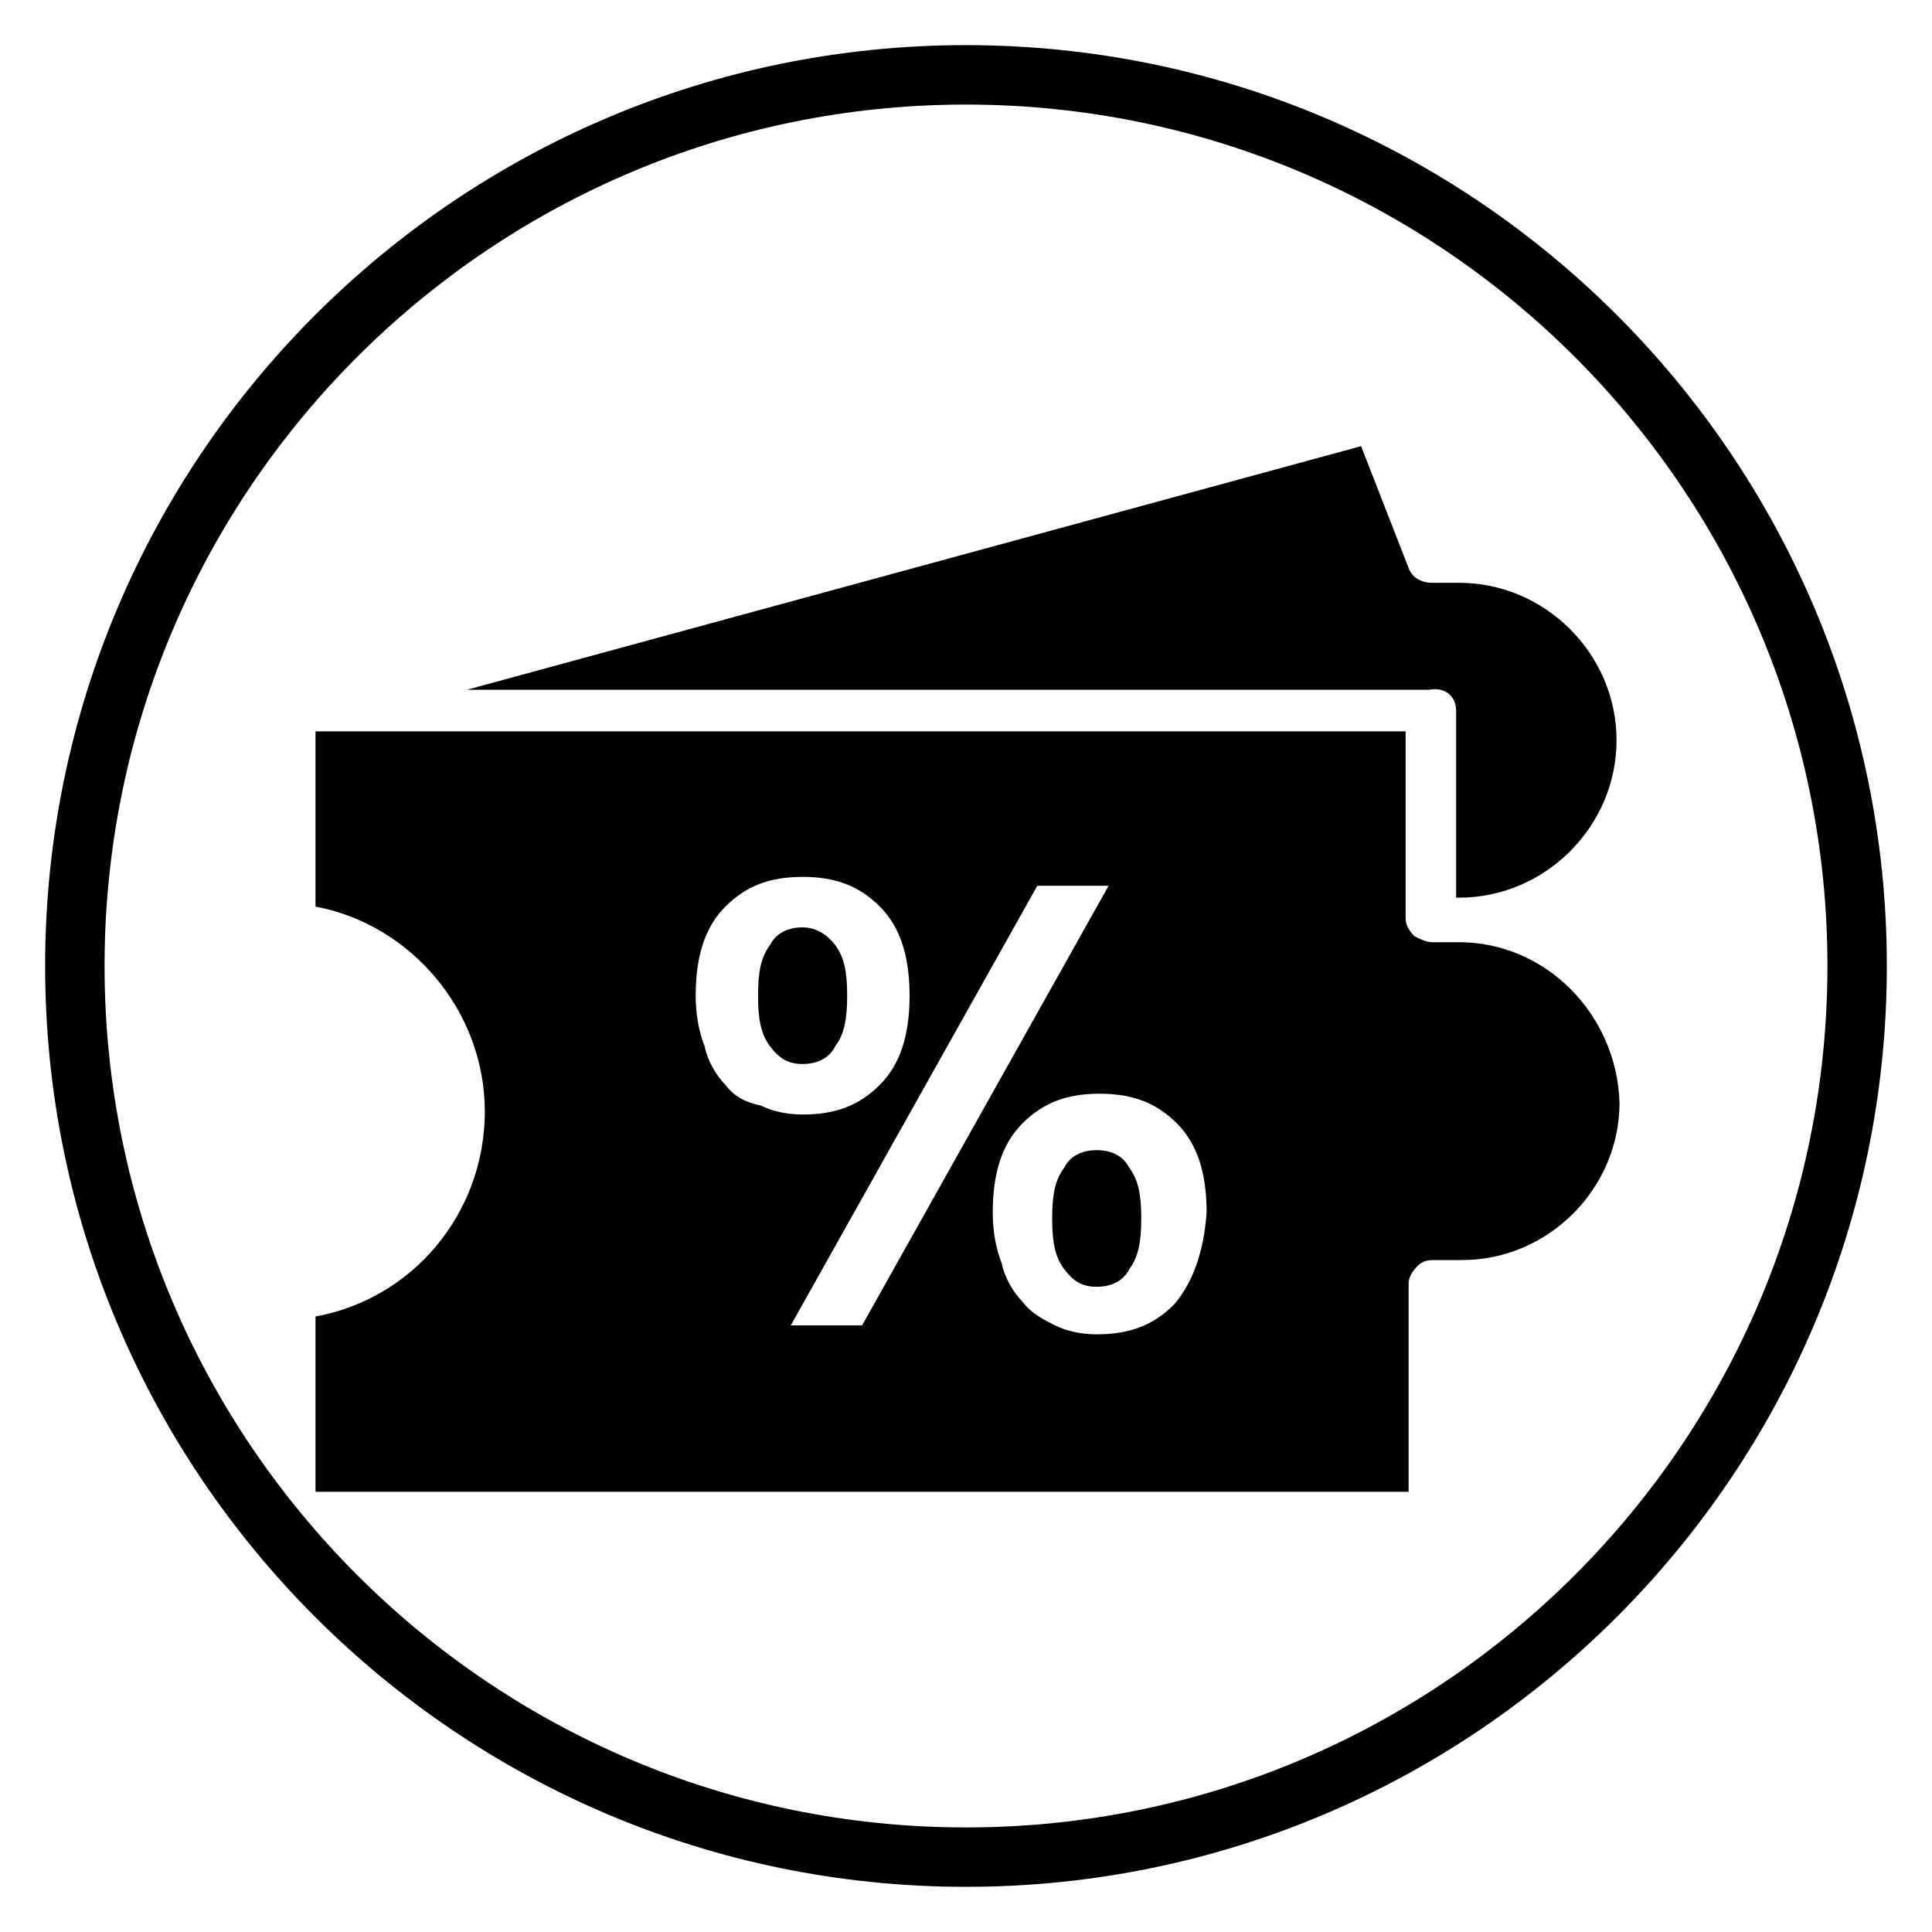
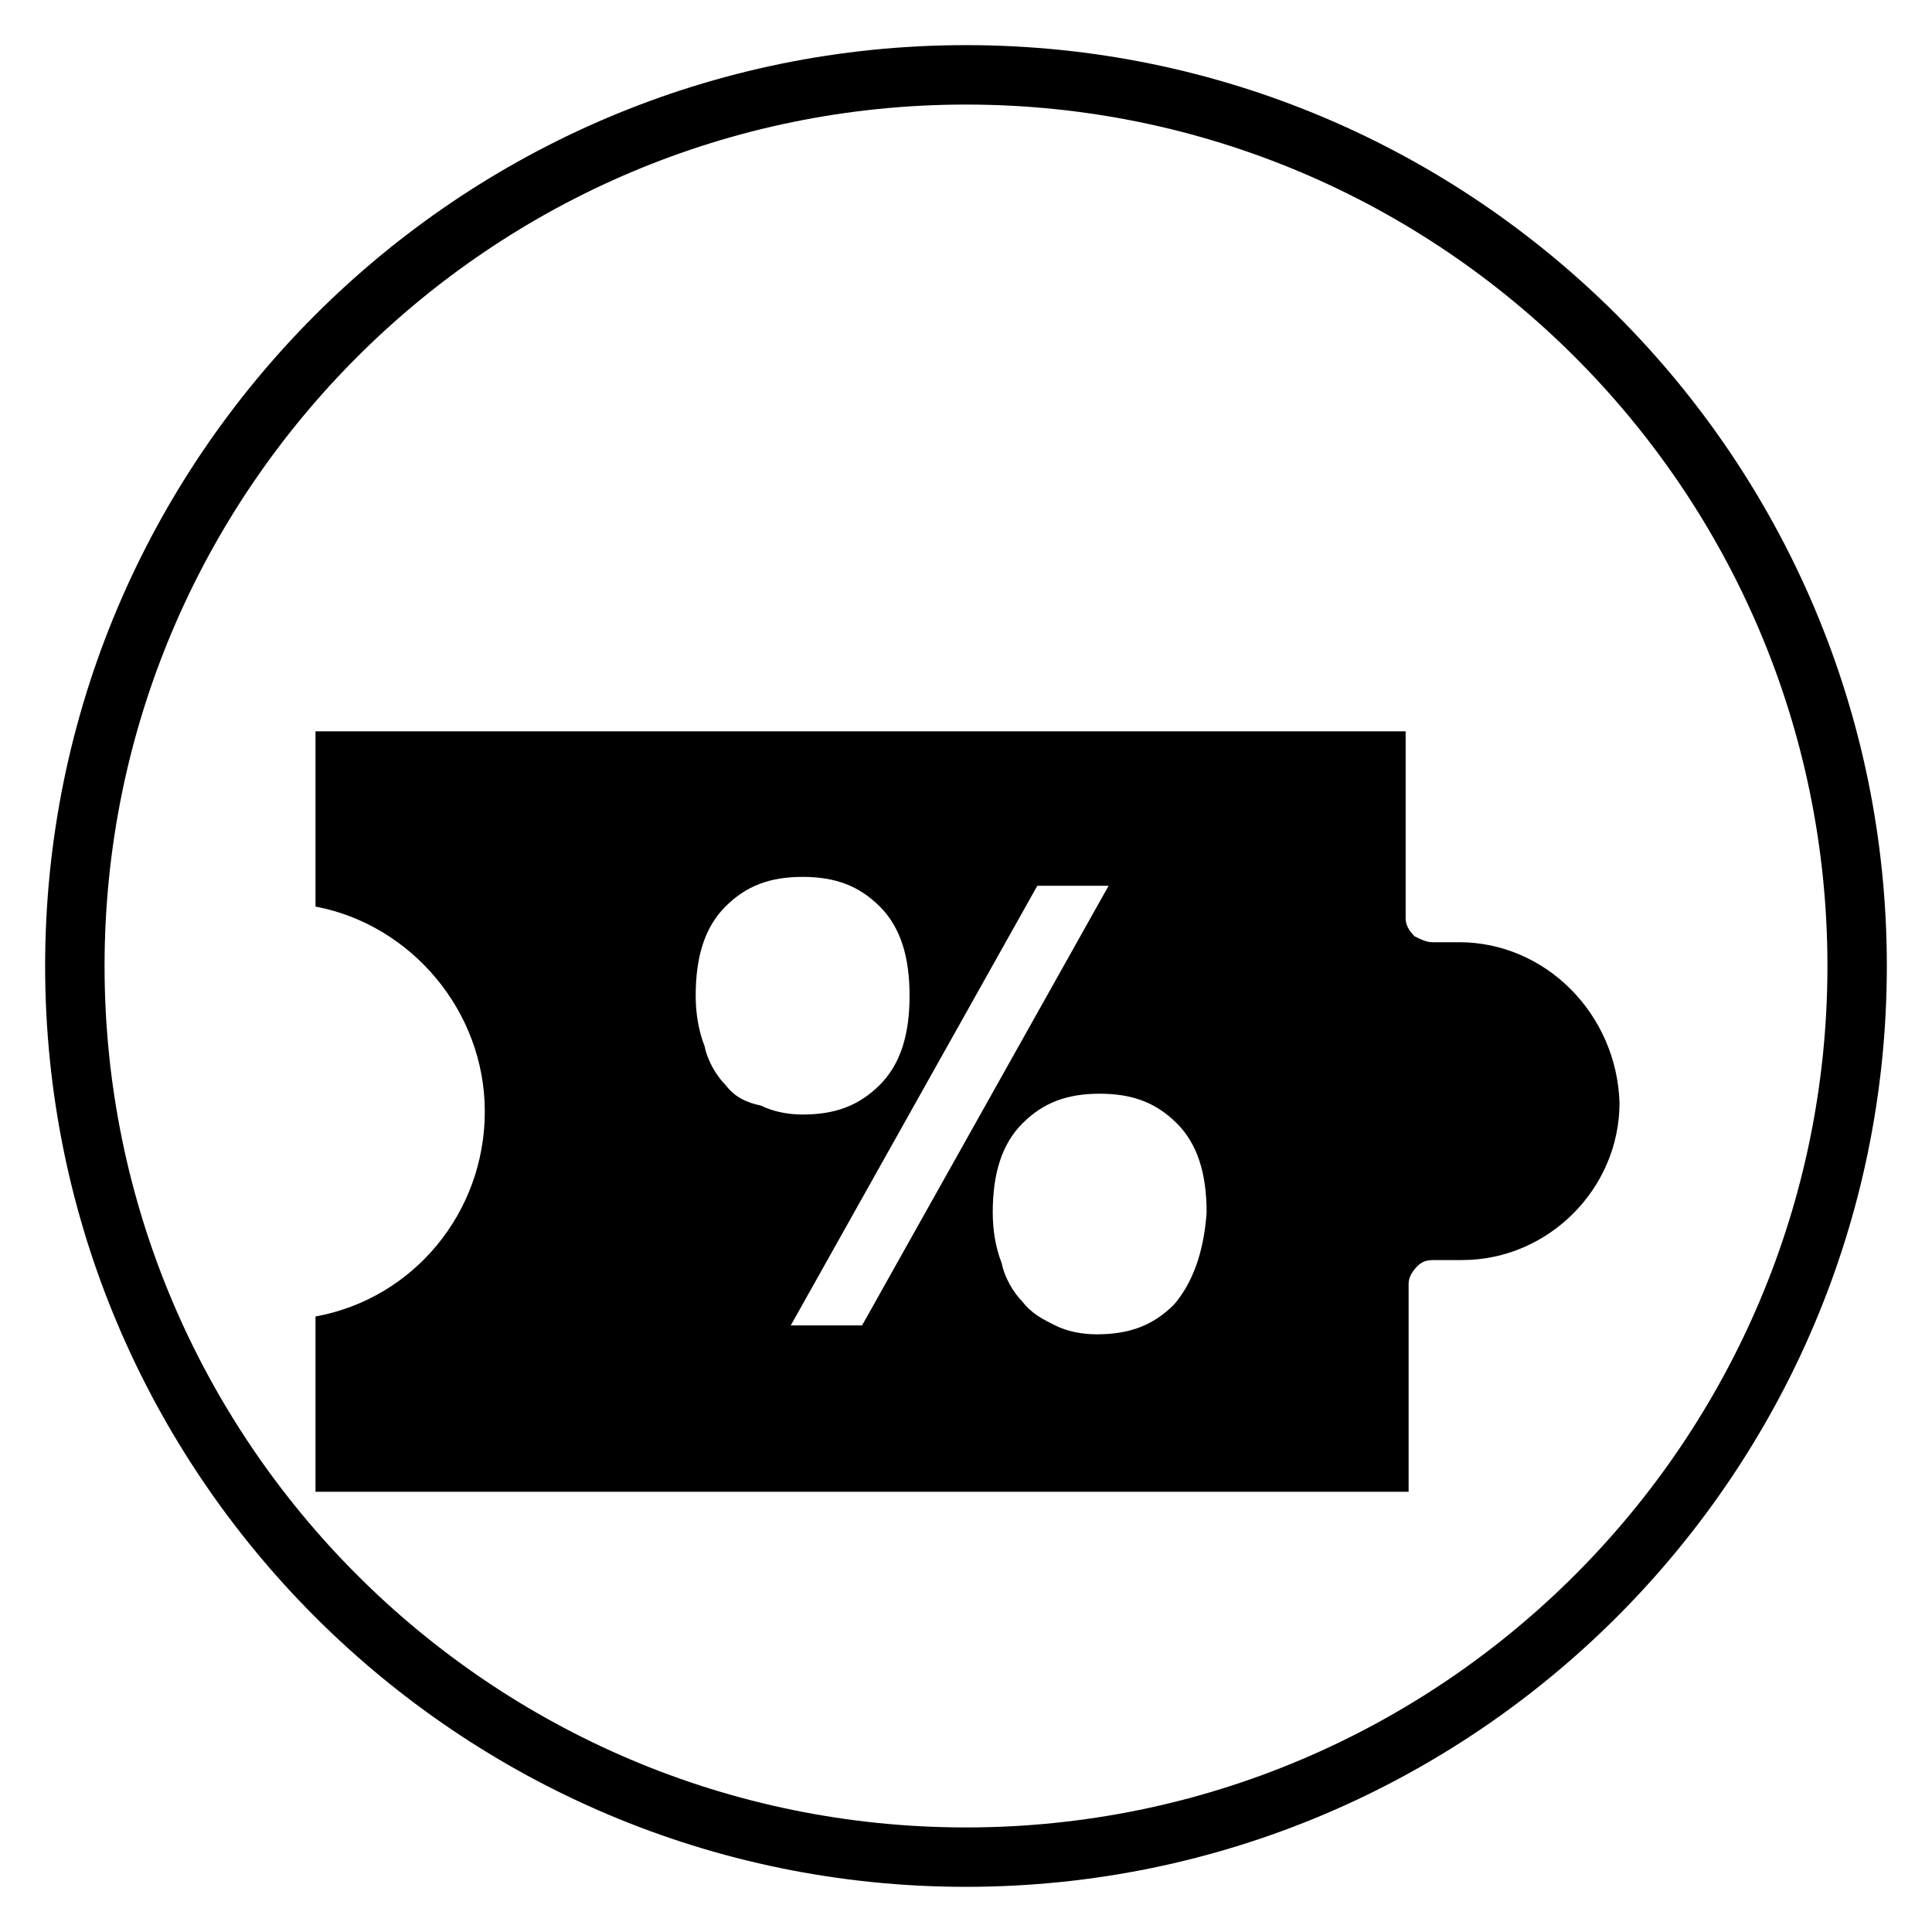
<svg xmlns="http://www.w3.org/2000/svg" fill="#000000" width="800px" height="800px" version="1.1" viewBox="144 144 512 512">
  <g>
    <path d="m400 644.03c-134.61 0-244.04-109.42-244.04-244.03 0-134.61 109.42-244.04 244.04-244.04s244.03 109.42 244.03 244.03c0 134.61-109.42 244.04-244.03 244.04zm0-472.32c-125.95 0-228.29 102.34-228.29 228.29s102.34 228.29 228.29 228.29 228.29-102.34 228.29-228.29-102.34-228.29-228.29-228.29z" />
-     <path d="m434.64 448.8c-3.938 0-7.086 1.574-8.66 4.723-2.363 3.148-3.148 7.086-3.148 13.383s0.789 10.234 3.148 13.383c2.363 3.148 4.723 4.723 8.66 4.723s7.086-1.574 8.66-4.723c2.363-3.148 3.148-7.086 3.148-13.383s-0.789-10.234-3.148-13.383c-1.578-3.148-4.727-4.723-8.66-4.723z" />
    <path d="m530.68 393.7h-7.086c-1.574 0-3.148-0.789-4.723-1.574-1.574-1.574-2.363-3.148-2.363-4.723v-49.594h-288.9v46.445c25.191 4.723 44.871 27.551 44.871 54.316 0 26.766-18.895 49.594-44.871 54.316v46.445h289.69v-55.105c0-1.574 0.789-3.148 2.363-4.723 1.574-1.574 3.148-1.574 4.723-1.574h7.086c22.828 0 41.723-18.895 41.723-41.723-0.793-23.613-19.684-42.508-42.512-42.508zm-194.44 37.789c-2.363-2.363-4.723-6.297-5.512-10.234-1.574-3.938-2.363-8.66-2.363-13.383 0-10.234 2.363-18.105 7.871-23.617 5.512-5.512 11.809-7.871 20.469-7.871 8.66 0 14.957 2.363 20.469 7.871 5.512 5.512 7.871 13.383 7.871 23.617s-2.363 18.105-7.871 23.617c-5.512 5.512-11.809 7.871-20.469 7.871-3.938 0-7.871-0.789-11.02-2.363-3.934-0.785-7.082-2.359-9.445-5.508zm17.32 63.762 65.336-116.51h18.895l-65.336 116.51zm101.55-5.512c-5.512 5.512-11.809 7.871-20.469 7.871-3.938 0-7.871-0.789-11.02-2.363-3.148-1.574-6.297-3.148-8.66-6.297-2.363-2.363-4.723-6.297-5.512-10.234-1.574-3.938-2.363-8.66-2.363-13.383 0-10.234 2.363-18.105 7.871-23.617 5.512-5.512 11.809-7.871 20.469-7.871 8.66 0 14.957 2.363 20.469 7.871 5.512 5.512 7.871 13.383 7.871 23.617-0.781 11.023-3.934 18.898-8.656 24.406z" />
-     <path d="m365.36 421.25c2.363-3.148 3.148-7.086 3.148-13.383s-0.789-10.234-3.148-13.383c-2.363-3.148-5.512-4.723-8.66-4.723-3.938 0-7.086 1.574-8.66 4.723-2.363 3.148-3.148 7.086-3.148 13.383s0.789 10.234 3.148 13.383c2.363 3.148 4.723 4.723 8.66 4.723 3.934 0 7.086-1.574 8.66-4.723z" />
-     <path d="m529.89 332.3v49.594h0.789c22.828 0 41.723-18.895 41.723-41.723s-18.895-41.723-41.723-41.723h-7.086c-3.148 0-5.512-1.574-6.297-3.938l-12.594-32.273-236.95 64.551h255.05c3.934-0.789 7.082 1.574 7.082 5.512z" />
  </g>
</svg>